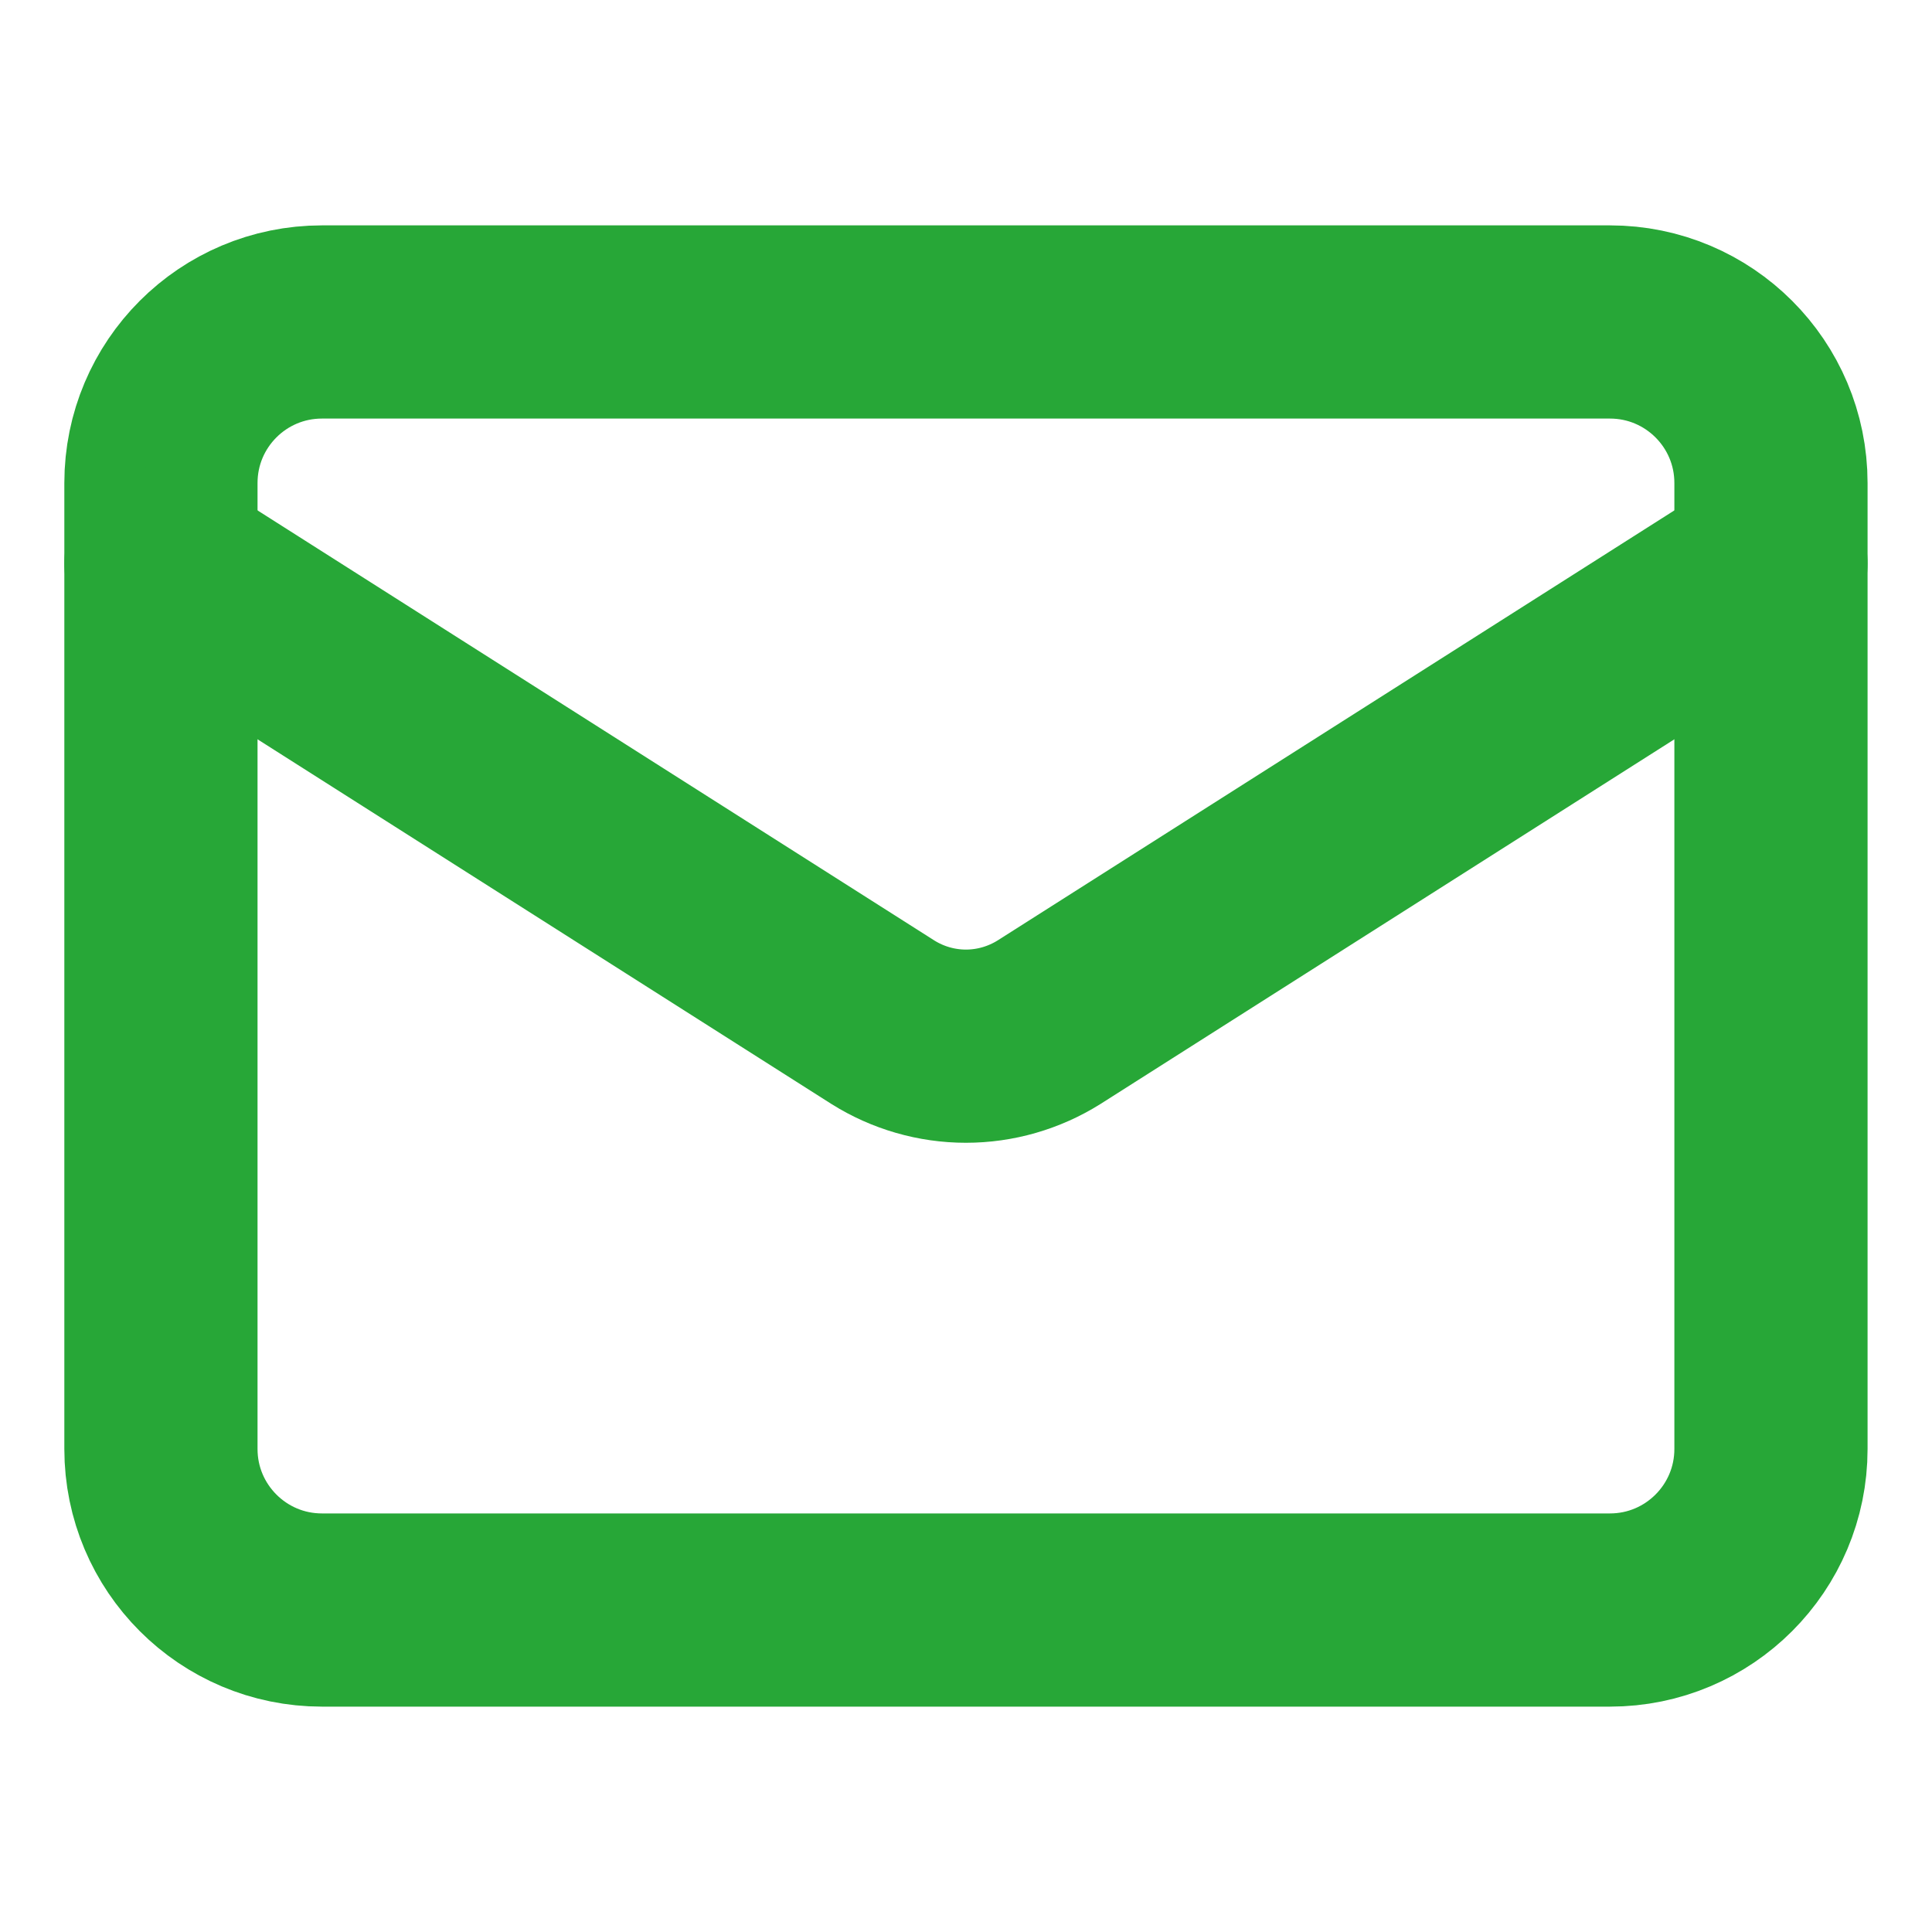
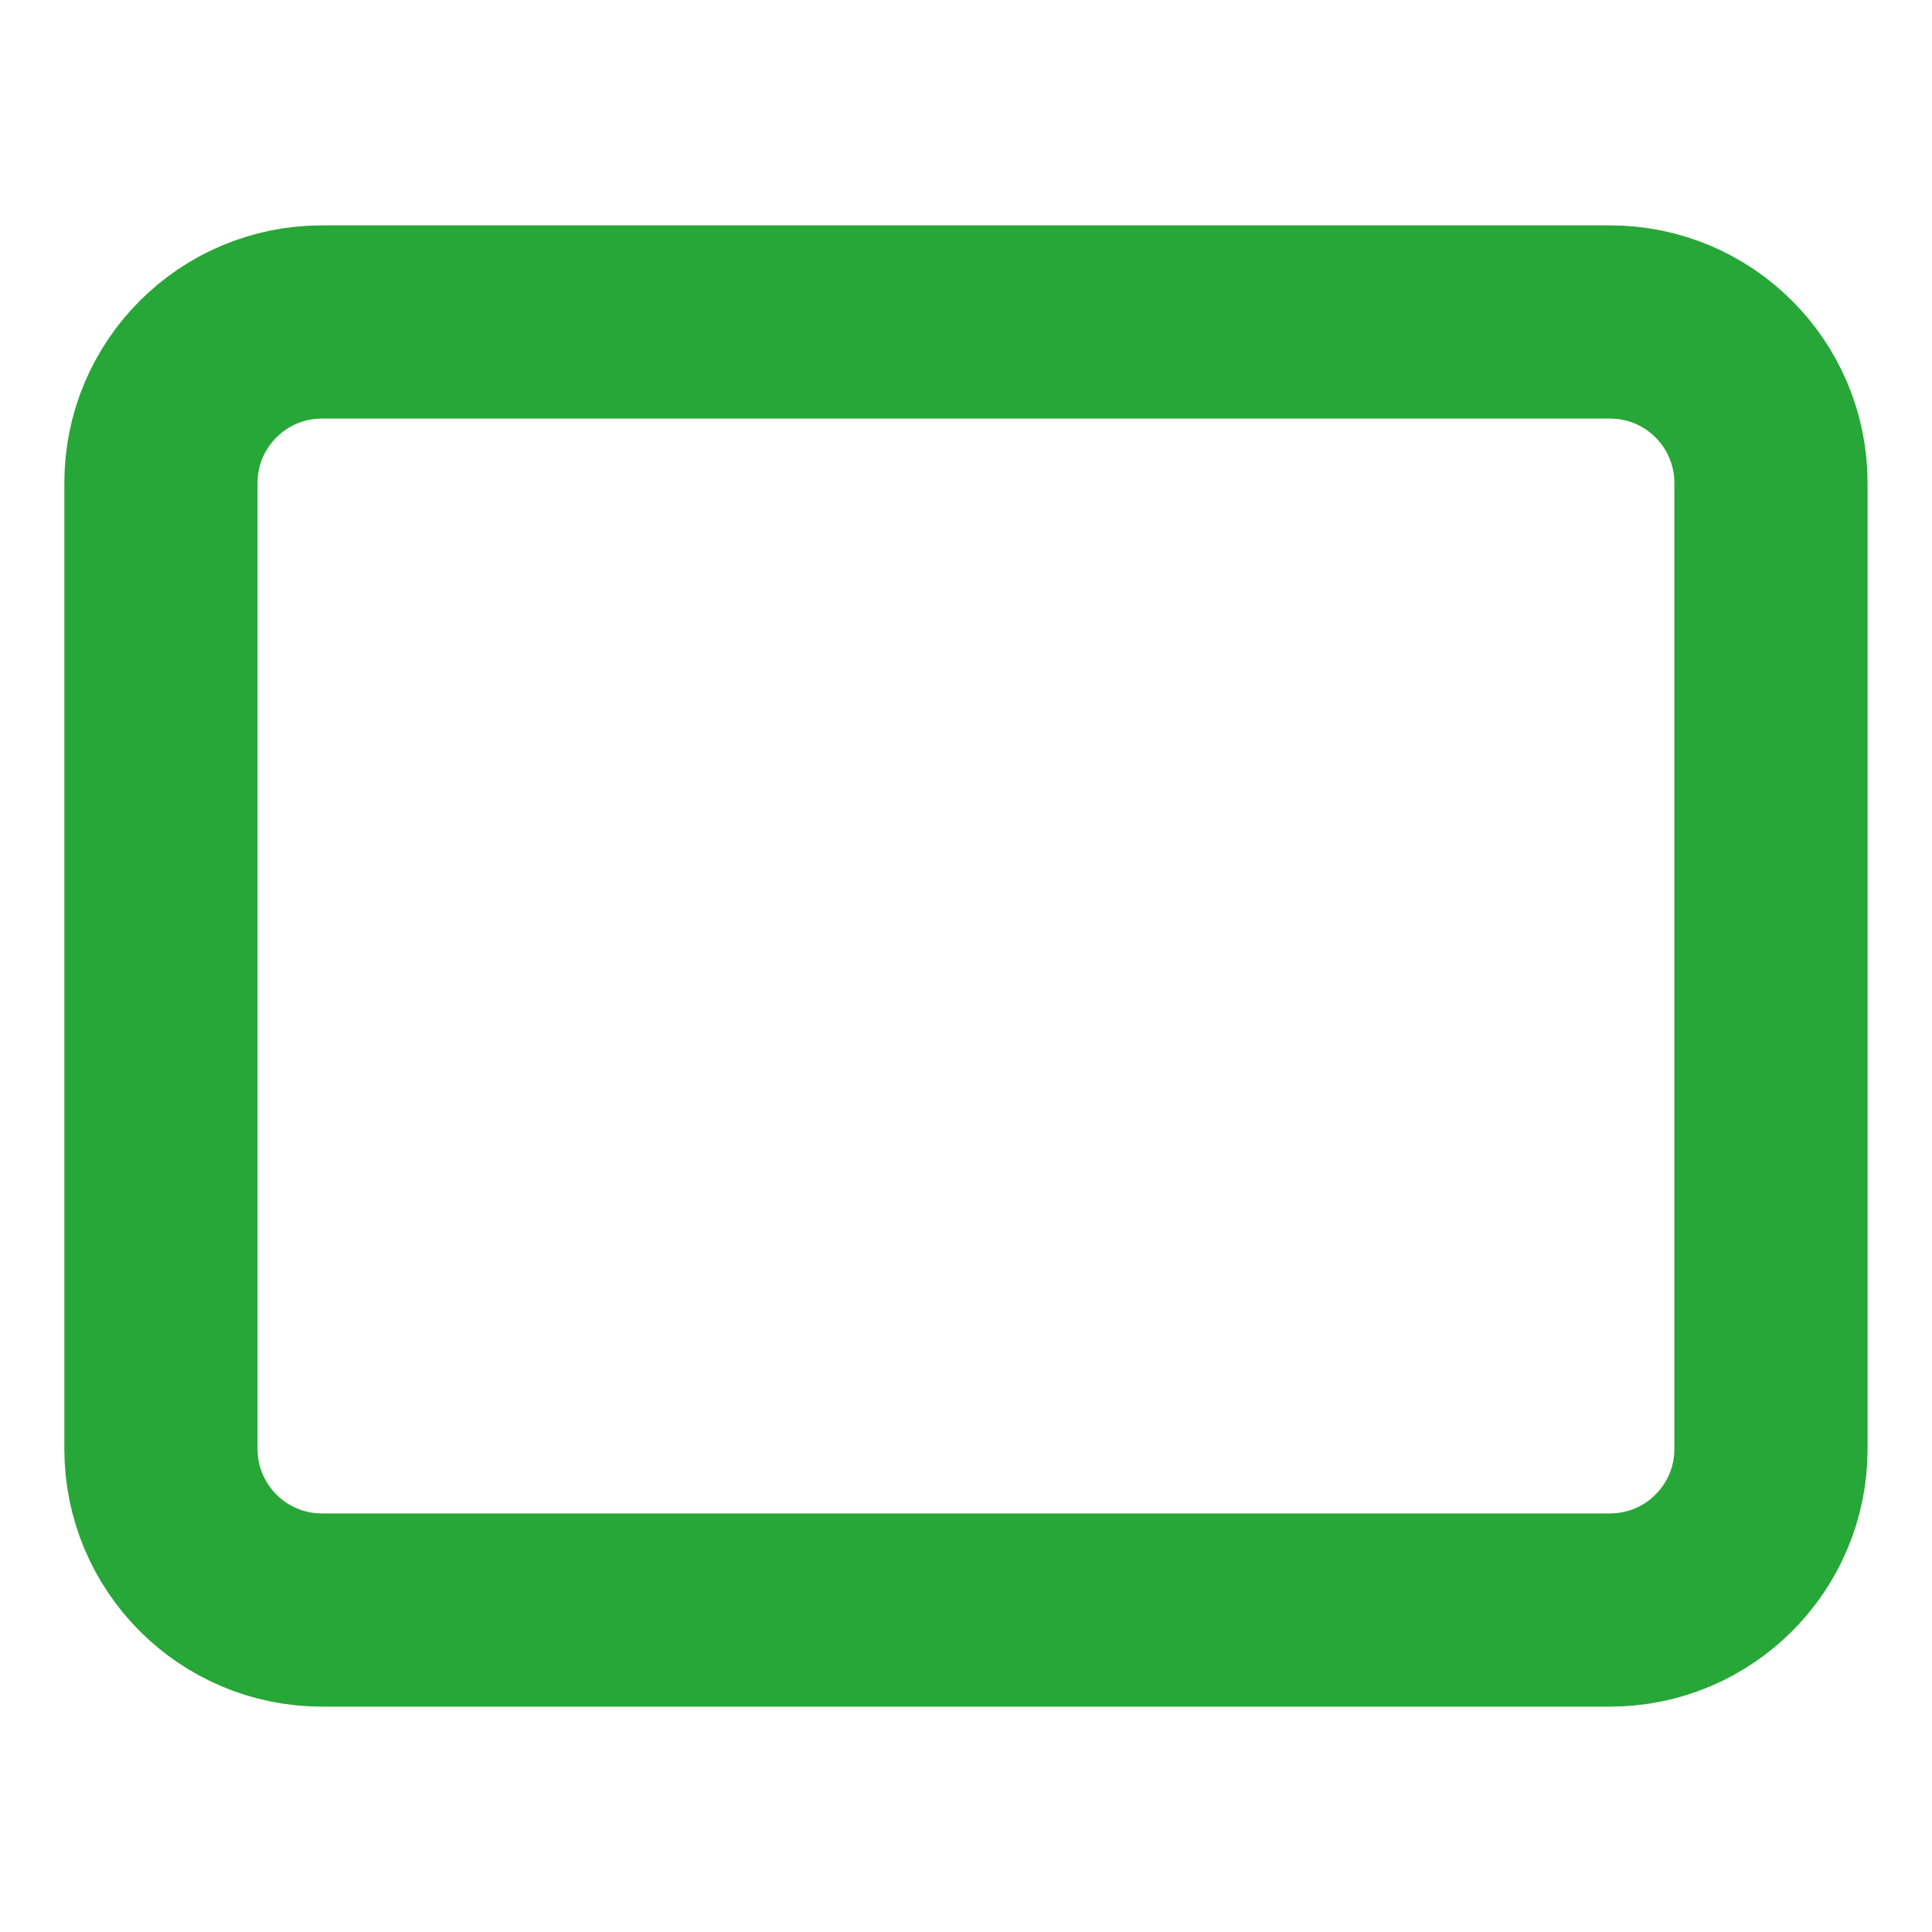
<svg xmlns="http://www.w3.org/2000/svg" width="20" height="20" viewBox="0 0 20 20" fill="none">
  <path d="M16.666 3.333H3.333C2.412 3.333 1.666 4.079 1.666 5V15C1.666 15.92 2.412 16.667 3.333 16.667H16.666C17.587 16.667 18.333 15.92 18.333 15V5C18.333 4.079 17.587 3.333 16.666 3.333Z" stroke="#27A737" stroke-width="2" stroke-linecap="round" stroke-linejoin="round" />
-   <path d="M18.333 5.833L10.858 10.583C10.6 10.744 10.303 10.83 9.999 10.83C9.696 10.83 9.398 10.744 9.141 10.583L1.666 5.833" stroke="#27A737" stroke-width="2" stroke-linecap="round" stroke-linejoin="round" />
</svg>